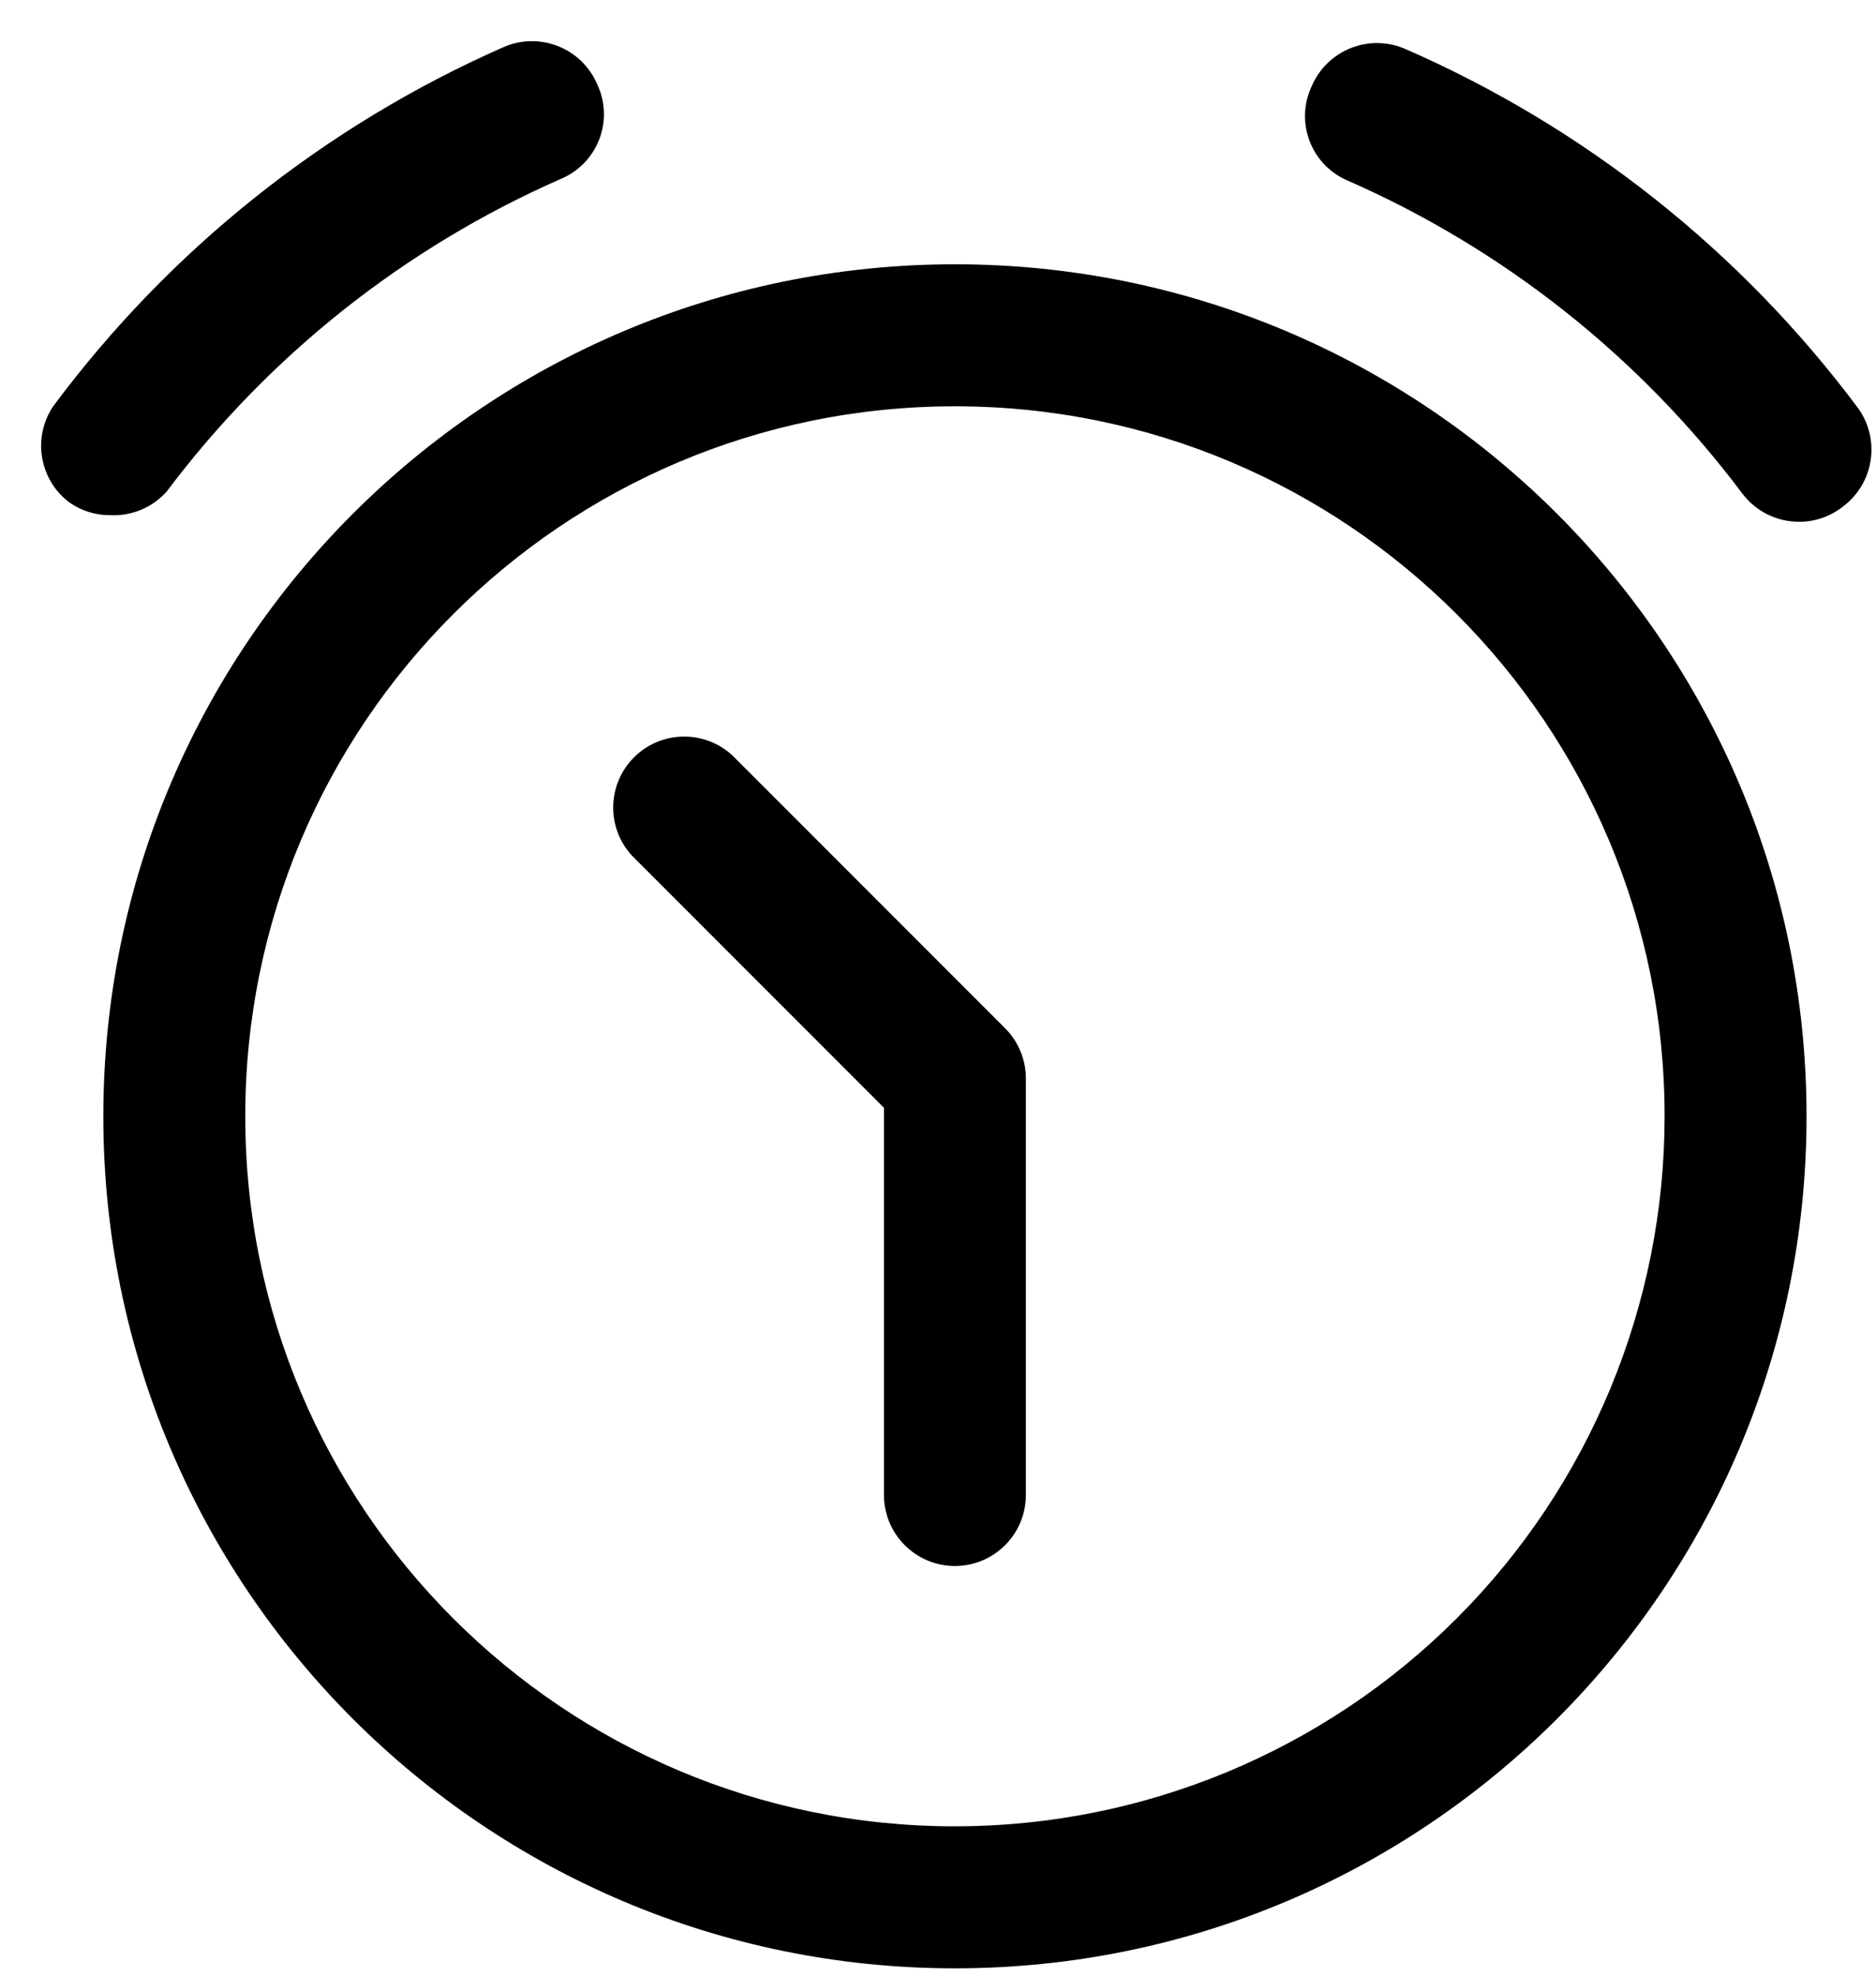
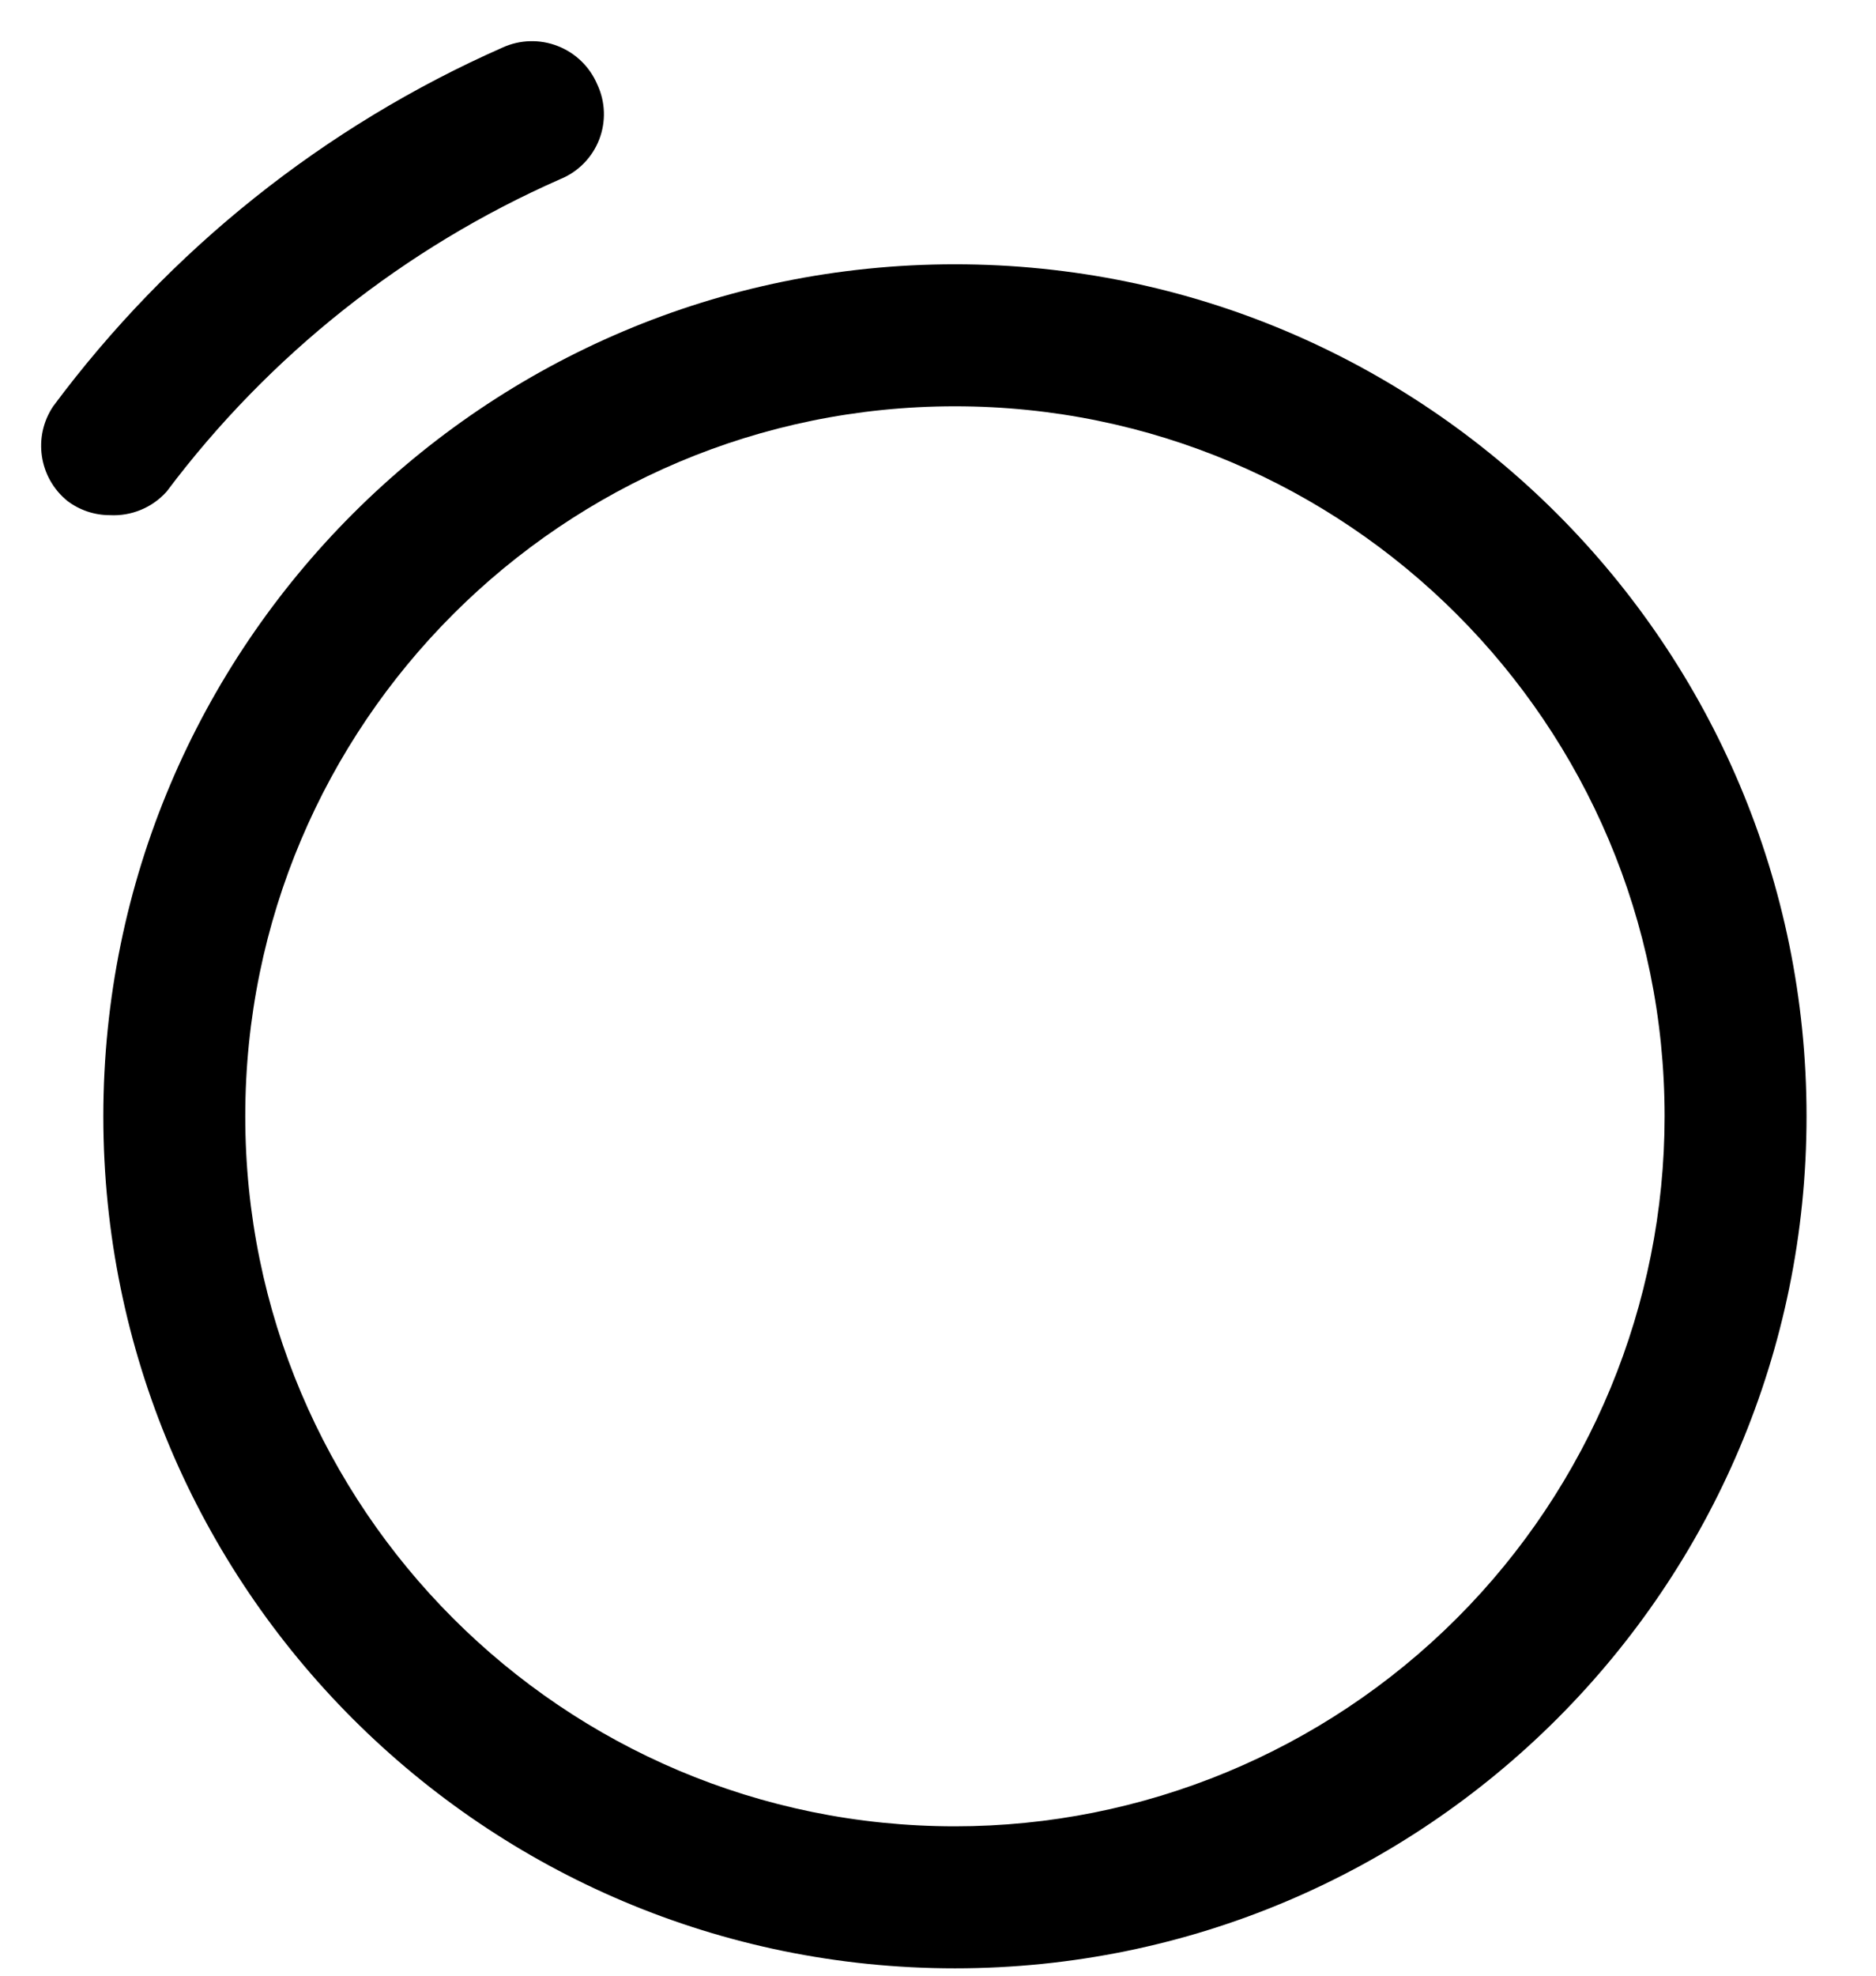
<svg xmlns="http://www.w3.org/2000/svg" width="38" height="40" viewBox="0 0 38 40" fill="none">
  <path fill-rule="evenodd" clip-rule="evenodd" d="M2.093 22.601C2.093 13.074 9.816 5.351 19.343 5.351C28.87 5.351 36.593 13.074 36.593 22.601C36.593 32.128 28.87 39.851 19.343 39.851C9.816 39.851 2.093 32.128 2.093 22.601ZM4.968 22.601C4.968 30.54 11.404 36.976 19.343 36.976C23.155 36.976 26.812 35.461 29.508 32.765C32.203 30.07 33.718 26.413 33.718 22.601C33.718 14.662 27.282 8.226 19.343 8.226C11.404 8.226 4.968 14.662 4.968 22.601Z" fill="black" />
-   <path d="M14.839 15.298C14.273 14.771 13.39 14.786 12.842 15.334C12.295 15.881 12.279 16.764 12.807 17.33L17.905 22.428V30.267C17.905 31.061 18.549 31.705 19.343 31.705C20.137 31.705 20.78 31.061 20.78 30.267V21.834C20.78 21.453 20.628 21.088 20.359 20.818L14.839 15.298Z" fill="black" />
-   <path d="M37.609 8.226C35.242 5.07 32.099 2.581 28.485 1C28.133 0.84 27.73 0.829 27.37 0.97C27.009 1.111 26.72 1.391 26.569 1.747C26.403 2.099 26.39 2.504 26.531 2.866C26.672 3.229 26.956 3.517 27.316 3.664C30.473 5.053 33.219 7.231 35.29 9.989C35.561 10.351 35.987 10.564 36.44 10.564C36.751 10.566 37.054 10.464 37.302 10.277C37.621 10.05 37.835 9.704 37.892 9.316C37.95 8.929 37.848 8.536 37.609 8.226Z" fill="black" />
  <path d="M3.377 9.951C5.448 7.193 8.194 5.015 11.351 3.626C11.711 3.479 11.995 3.19 12.136 2.828C12.277 2.466 12.264 2.061 12.098 1.709C11.947 1.353 11.658 1.072 11.297 0.932C10.936 0.791 10.534 0.802 10.181 0.962C6.57 2.556 3.433 5.058 1.077 8.226C0.663 8.843 0.788 9.674 1.365 10.142C1.613 10.33 1.916 10.431 2.227 10.43C2.663 10.453 3.087 10.277 3.377 9.951Z" fill="black" />
</svg>